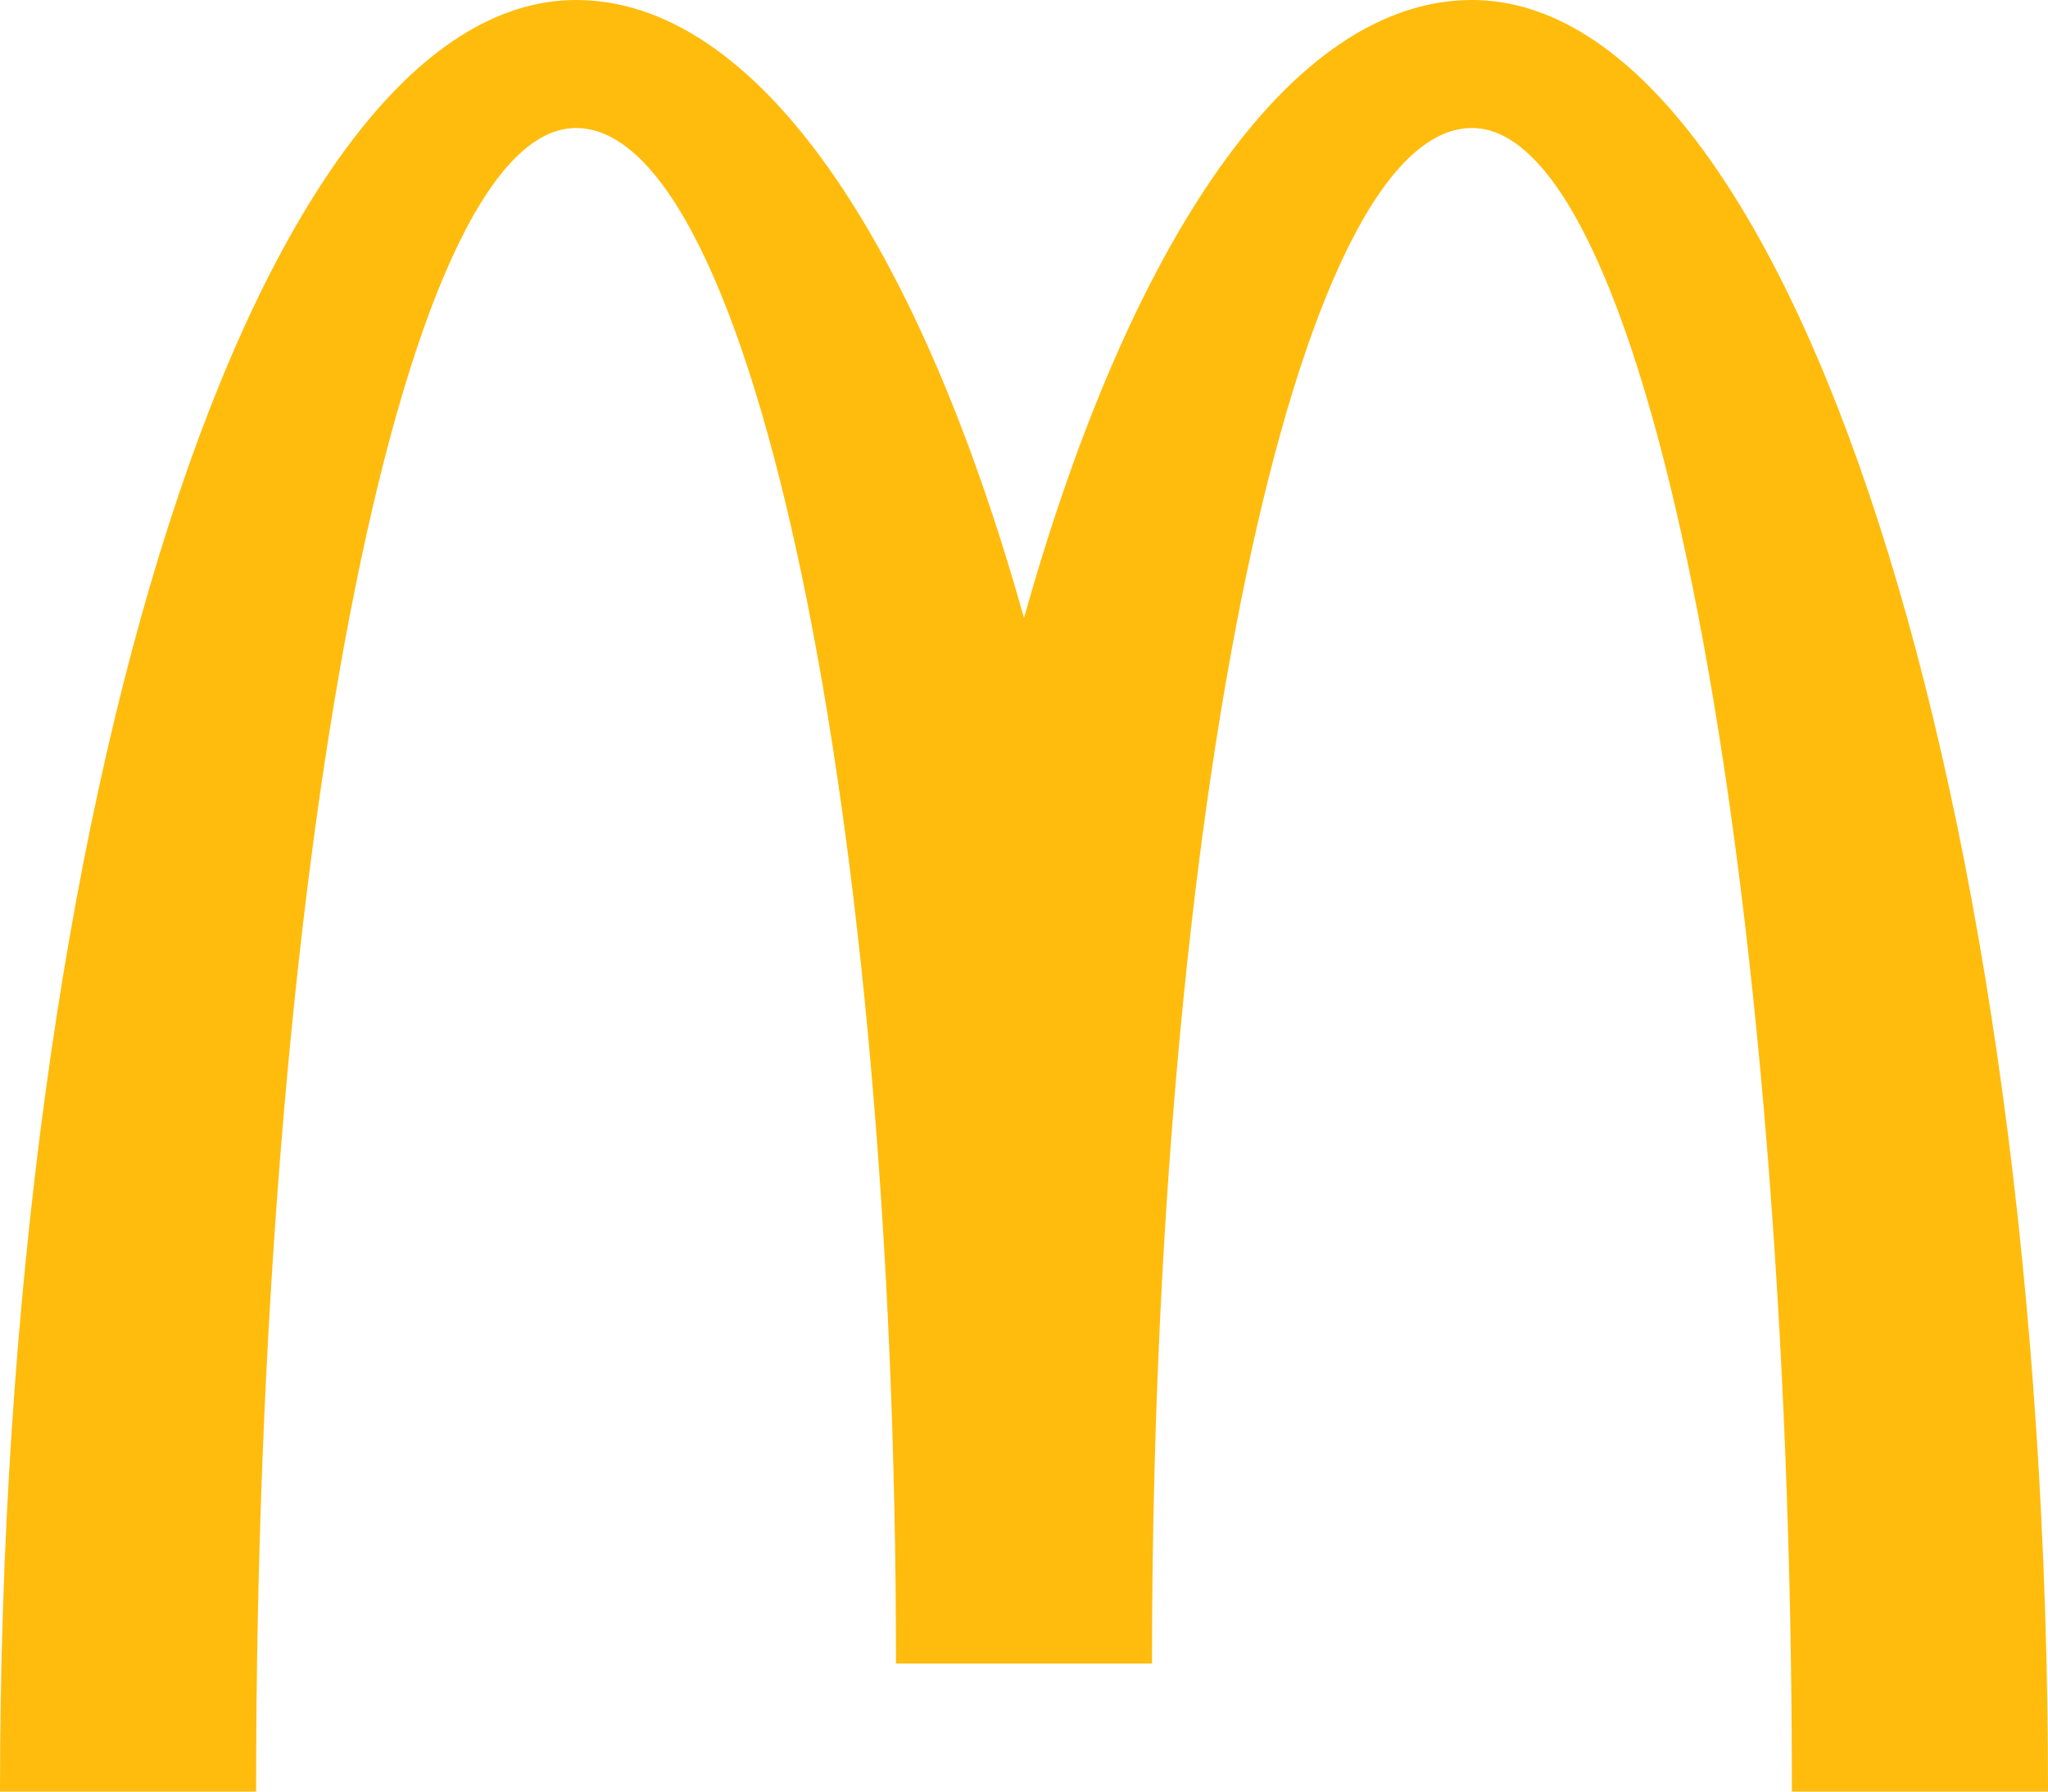
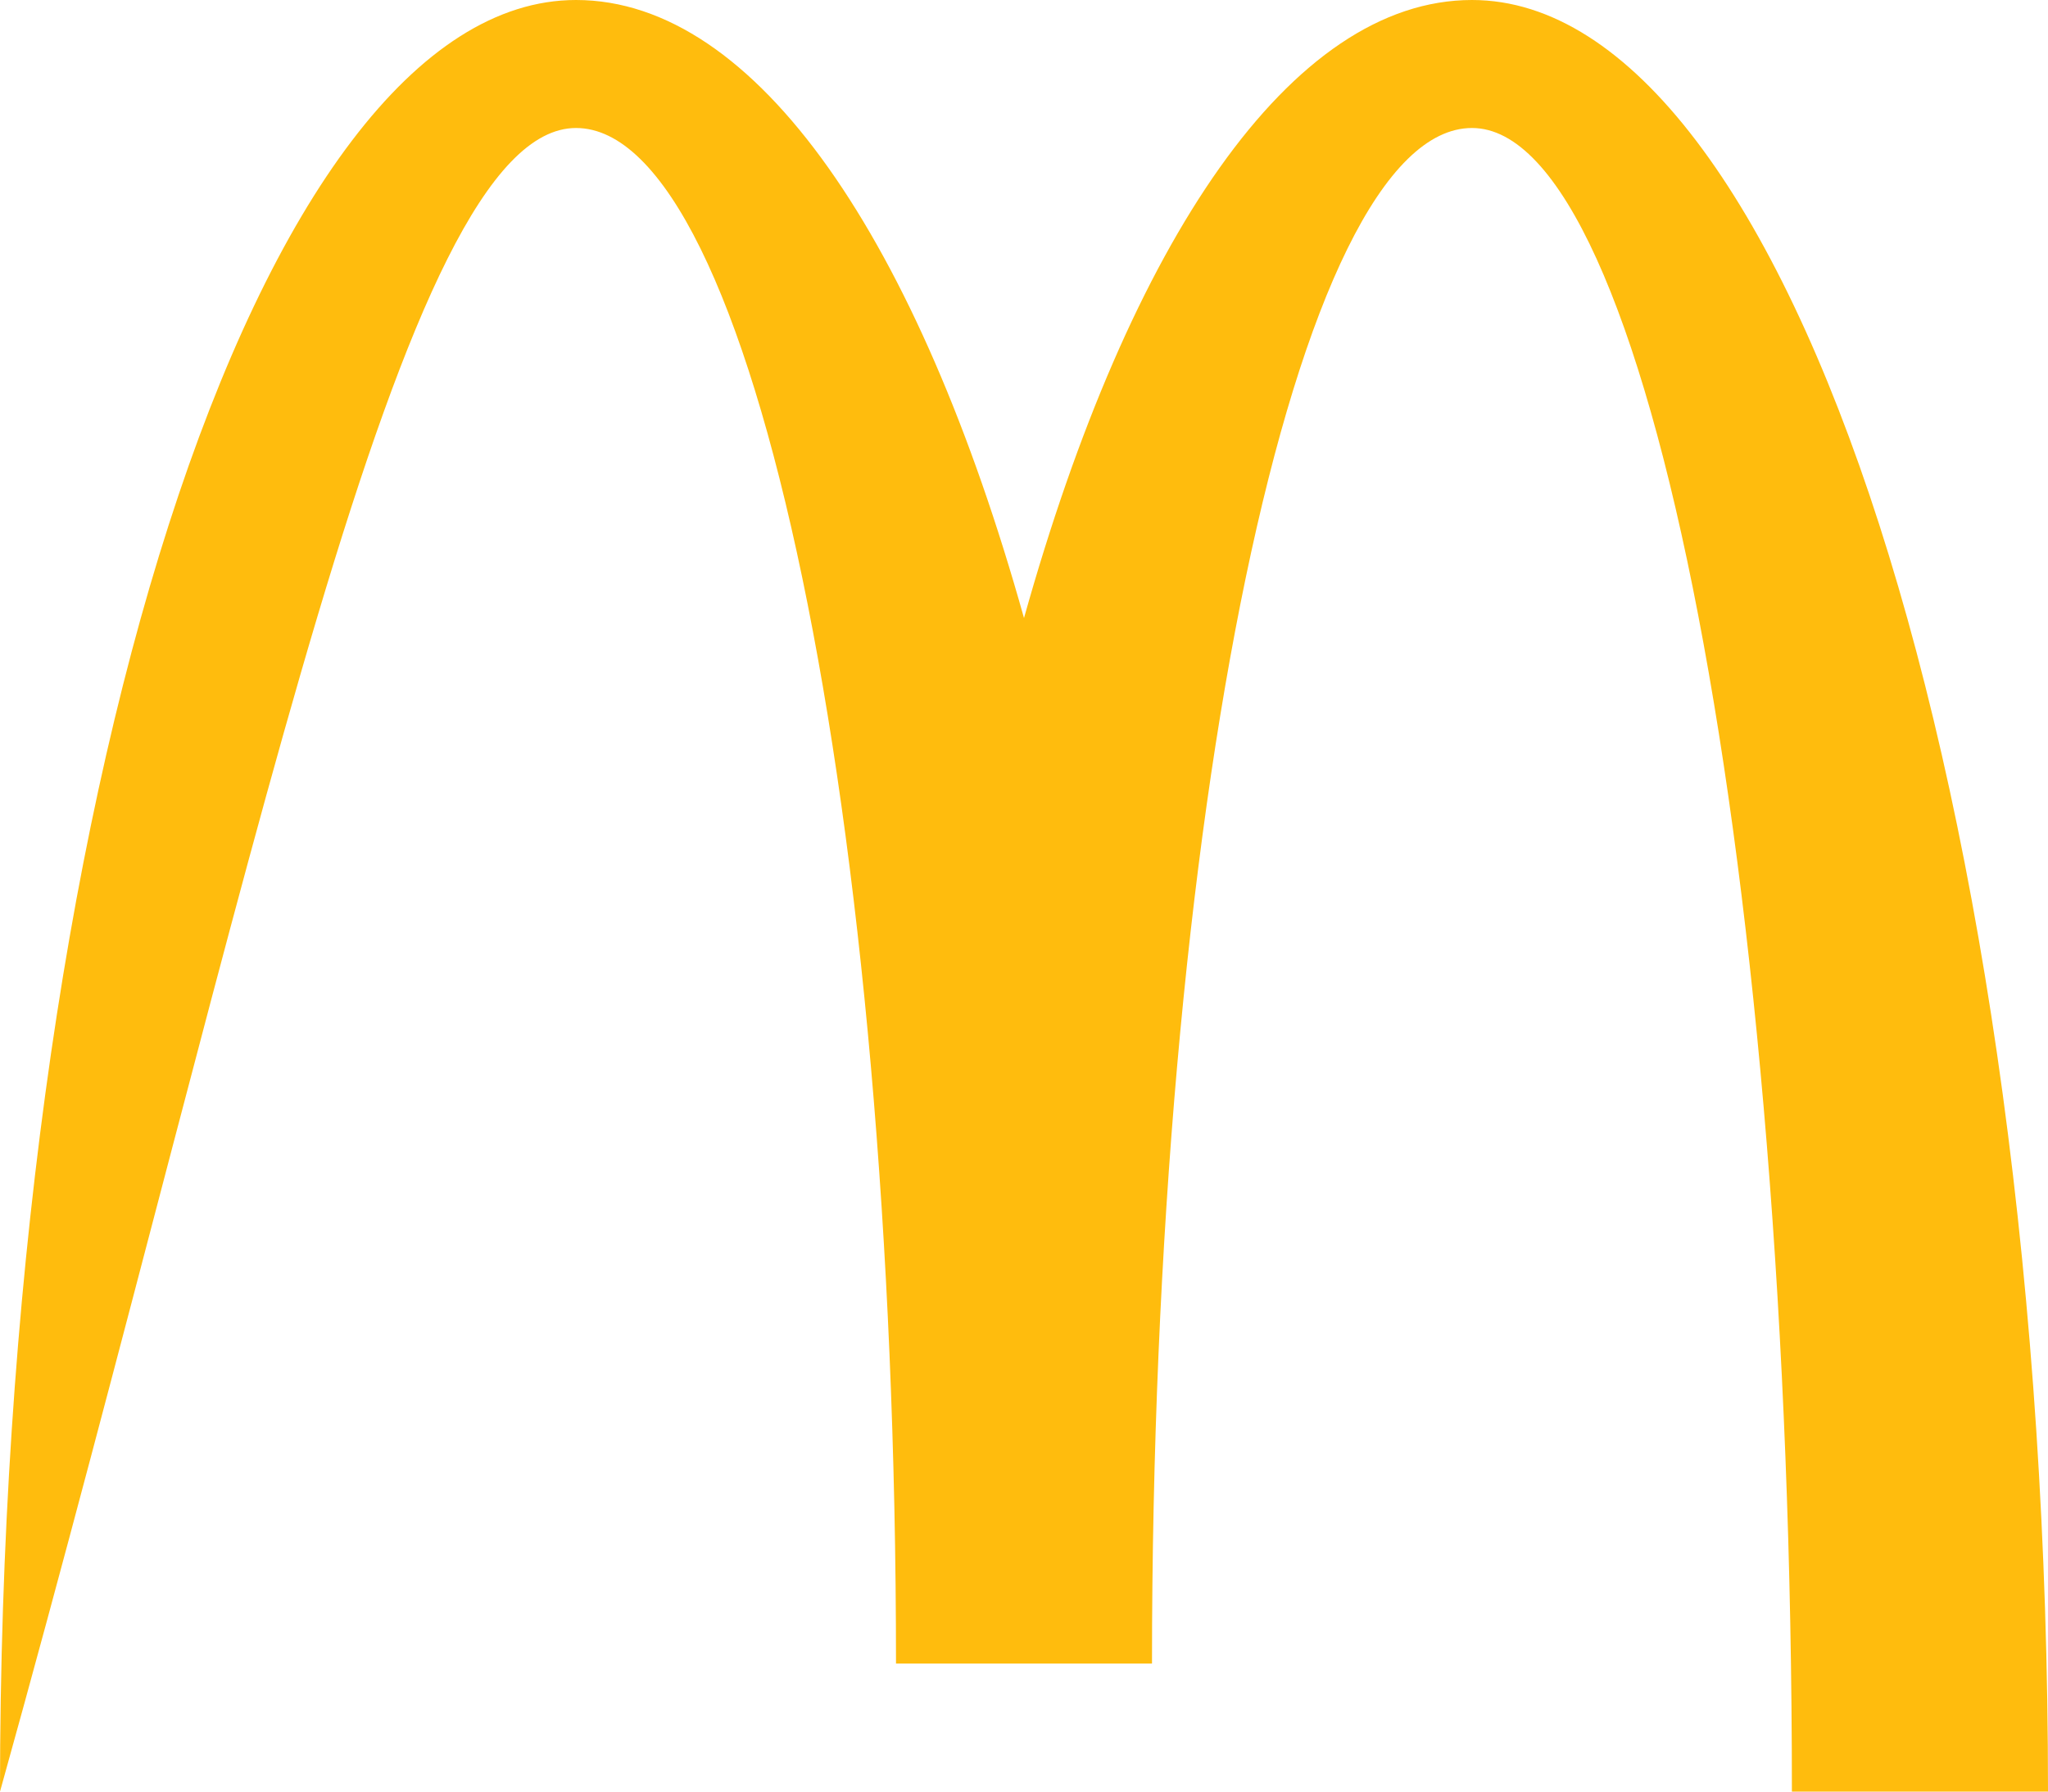
<svg xmlns="http://www.w3.org/2000/svg" width="80" height="70" viewBox="0 0 80 70" fill="none">
-   <path fill-rule="evenodd" clip-rule="evenodd" d="M57.5 5.001C64.403 5.001 69.996 34.103 69.996 70H80C80 31.338 69.925 0 57.5 0C50.43 0 44.123 9.421 40 24.148C35.877 9.421 29.57 0 22.5 0C10.078 0 0 31.338 0 70H10.004C10.004 34.103 15.6 5.001 22.5 5.001C29.403 5.001 35 31.863 35 64.999H45C45 31.863 50.597 5.001 57.5 5.001Z" fill="#FFBC0D" />
+   <path fill-rule="evenodd" clip-rule="evenodd" d="M57.5 5.001C64.403 5.001 69.996 34.103 69.996 70H80C80 31.338 69.925 0 57.5 0C50.43 0 44.123 9.421 40 24.148C35.877 9.421 29.57 0 22.5 0C10.078 0 0 31.338 0 70C10.004 34.103 15.6 5.001 22.5 5.001C29.403 5.001 35 31.863 35 64.999H45C45 31.863 50.597 5.001 57.5 5.001Z" fill="#FFBC0D" />
</svg>